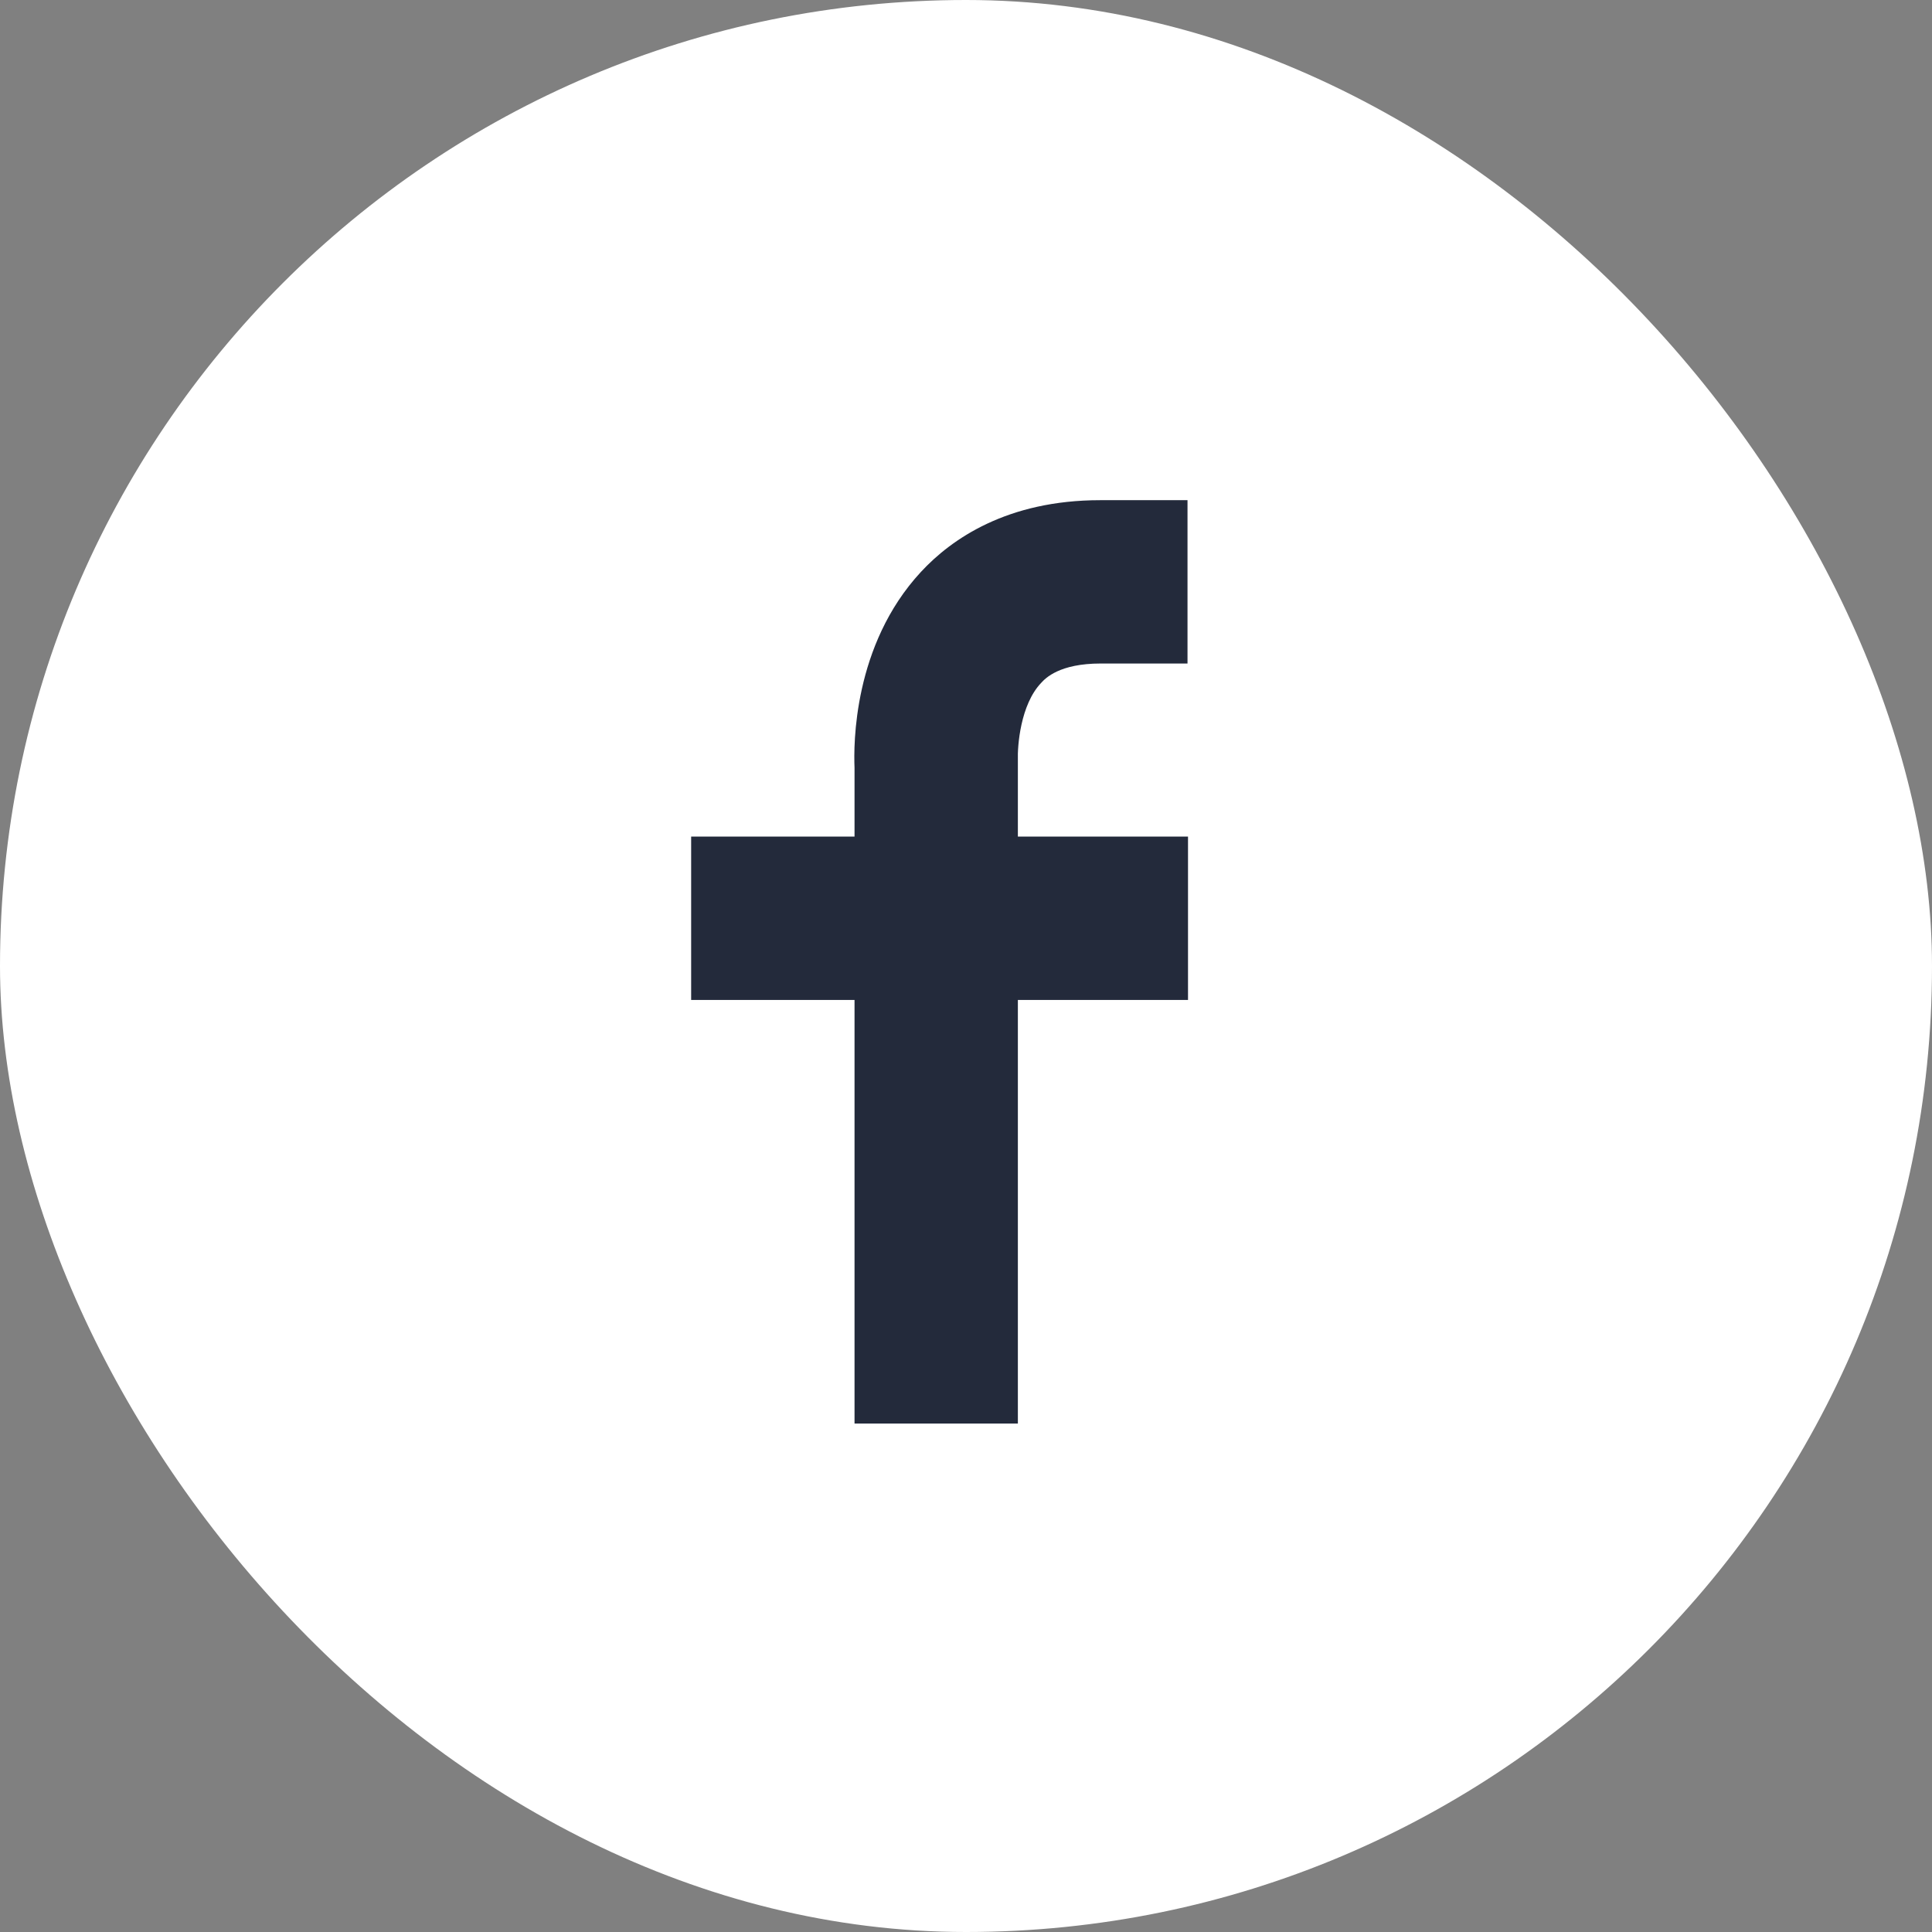
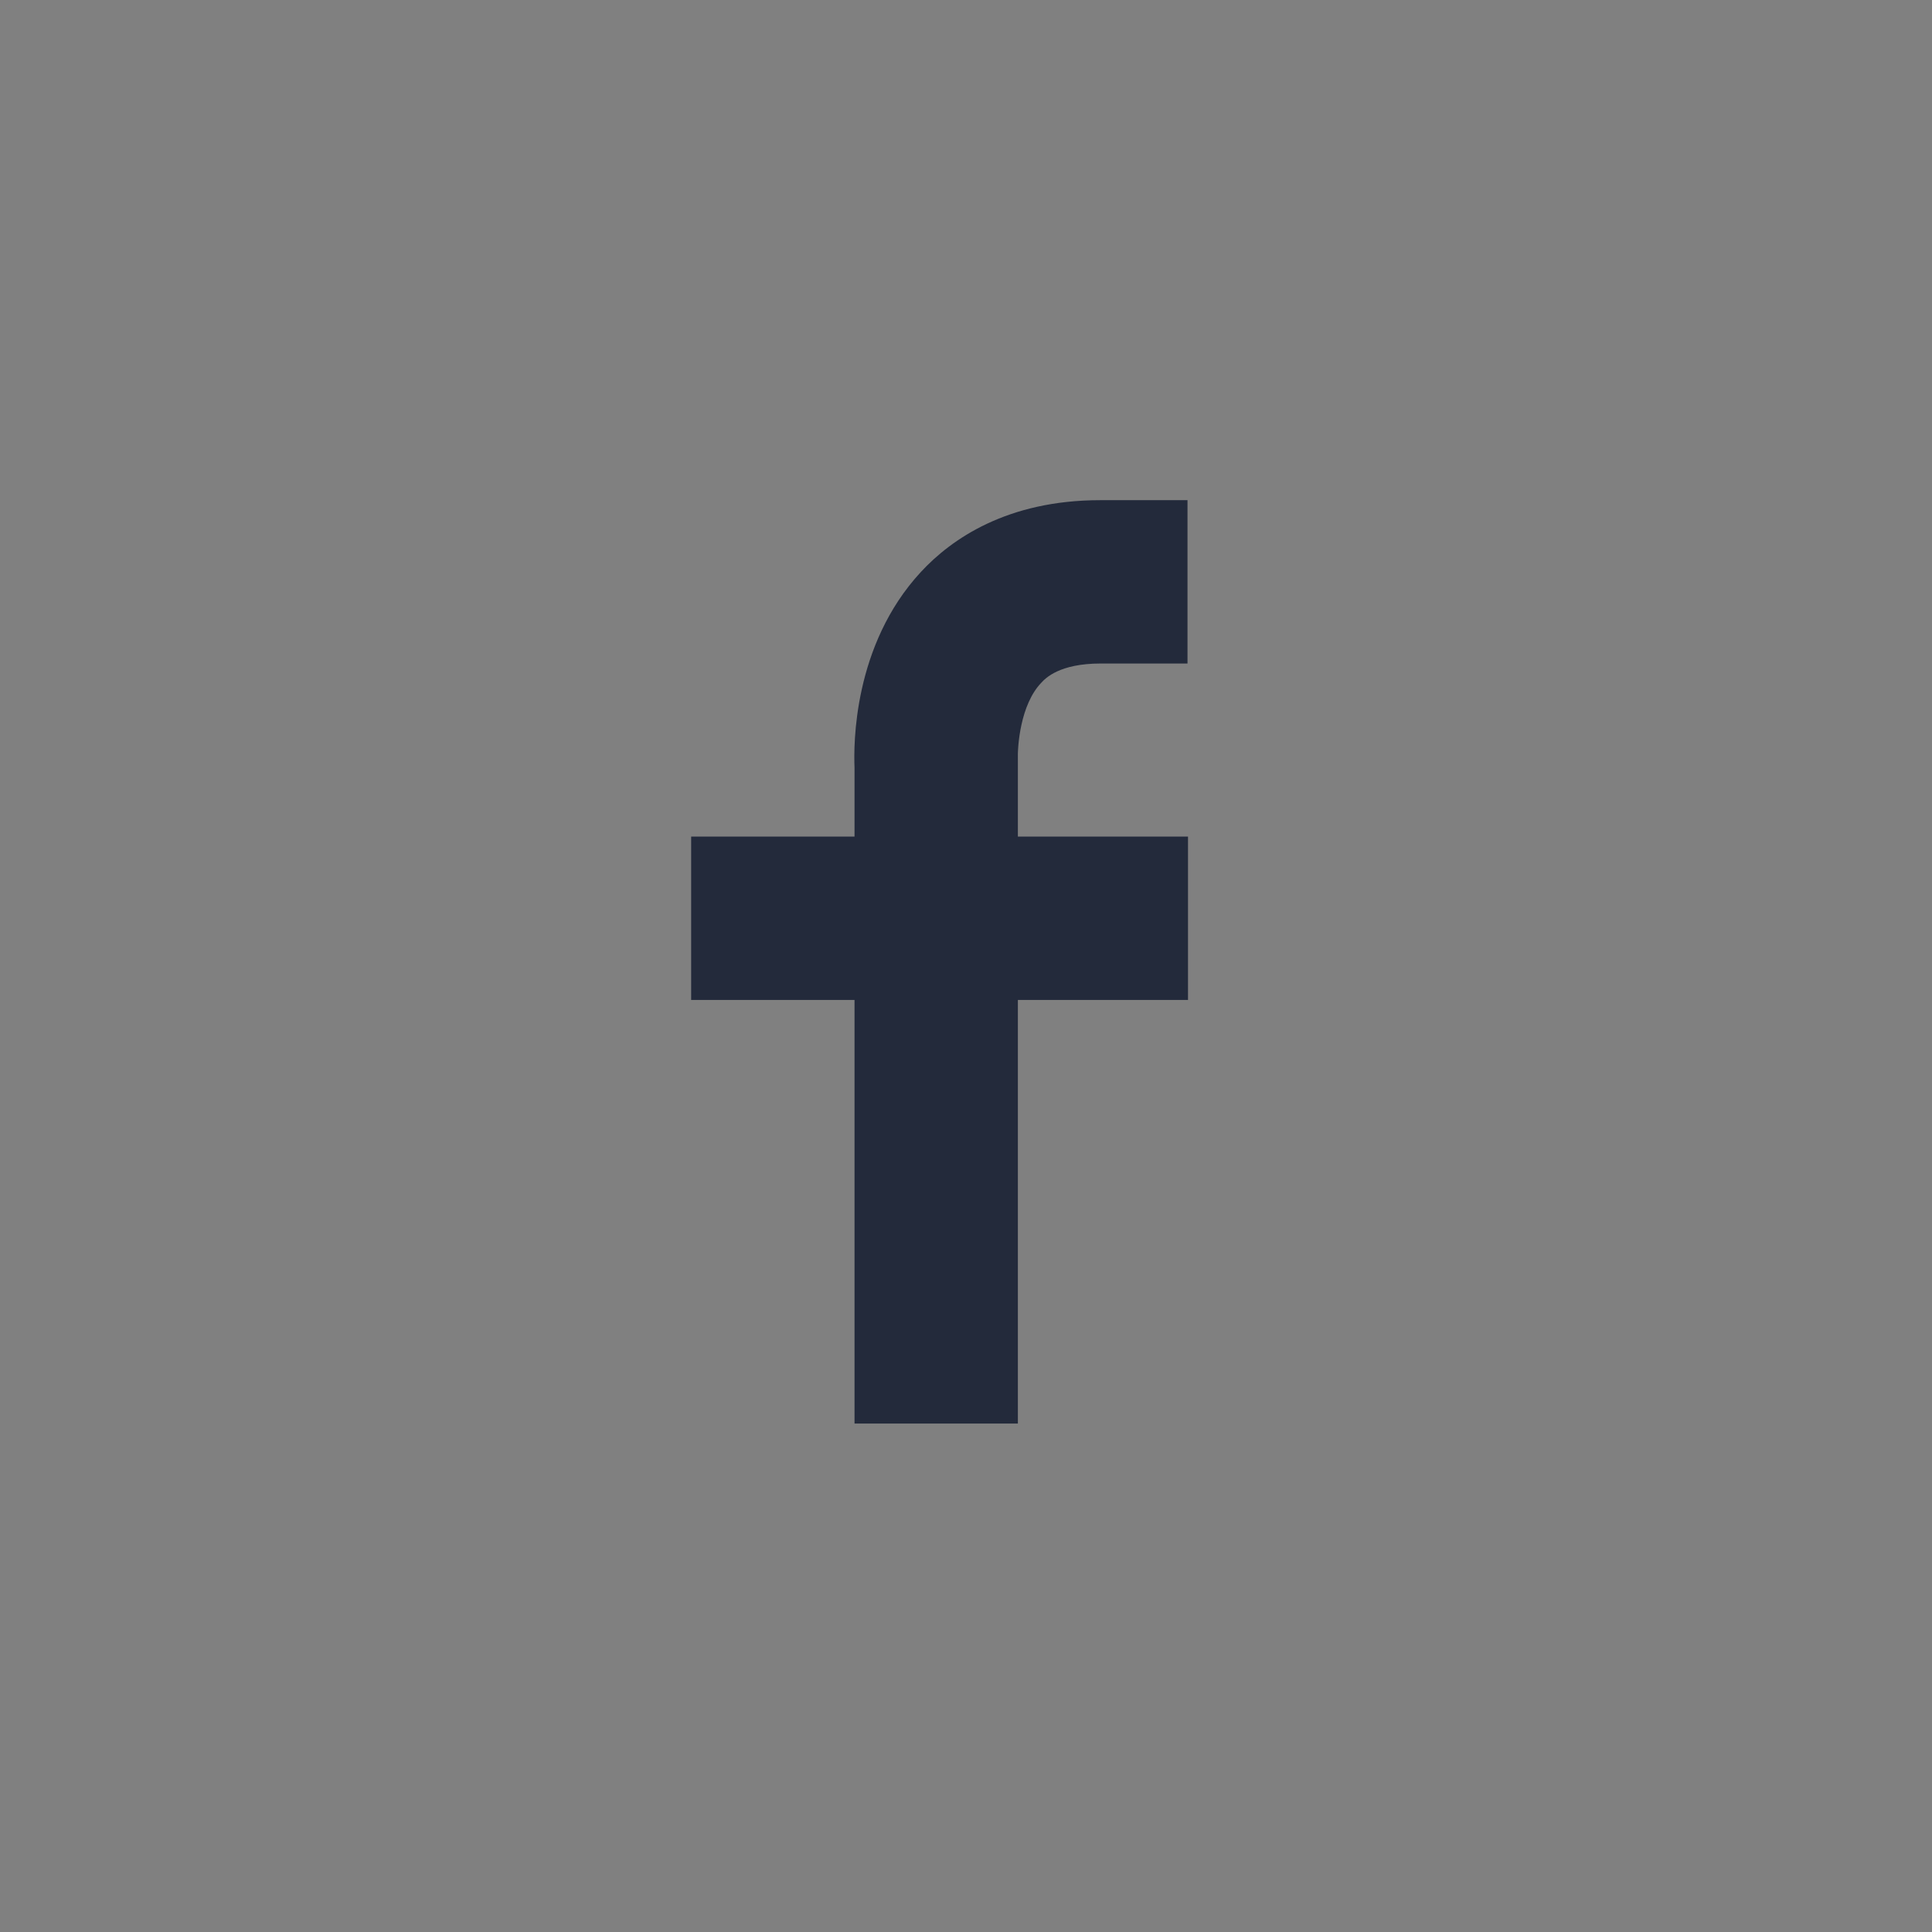
<svg xmlns="http://www.w3.org/2000/svg" width="46" height="46" viewBox="0 0 46 46" fill="none">
  <rect x="0" y="0" width="46" height="46" fill="#808080" stroke="none" />
-   <rect width="46" height="46" rx="23" fill="white" />
  <g clip-path="url(#clip0_242_663)">
-     <path d="M23 43C34.046 43 43 34.046 43 23C43 11.954 34.046 3 23 3C11.954 3 3 11.954 3 23C3 34.046 11.954 43 23 43Z" fill="white" />
    <path d="M26.197 15.798H28.274V11.909H26.197C23.981 11.909 22.654 12.832 21.927 13.617C20.311 15.36 20.323 17.737 20.346 18.28V19.918H16.456V23.808H20.346V33.894H24.235V23.808H28.286V19.918H24.235V18.176V18.095C24.223 17.772 24.293 16.779 24.789 16.26C24.893 16.145 25.227 15.798 26.208 15.798H26.197Z" fill="#232A3B" />
  </g>
  <defs>
    <clipPath id="clip0_242_663">
      <rect width="40" height="40" fill="white" transform="translate(3 3)" />
    </clipPath>
  </defs>
</svg>